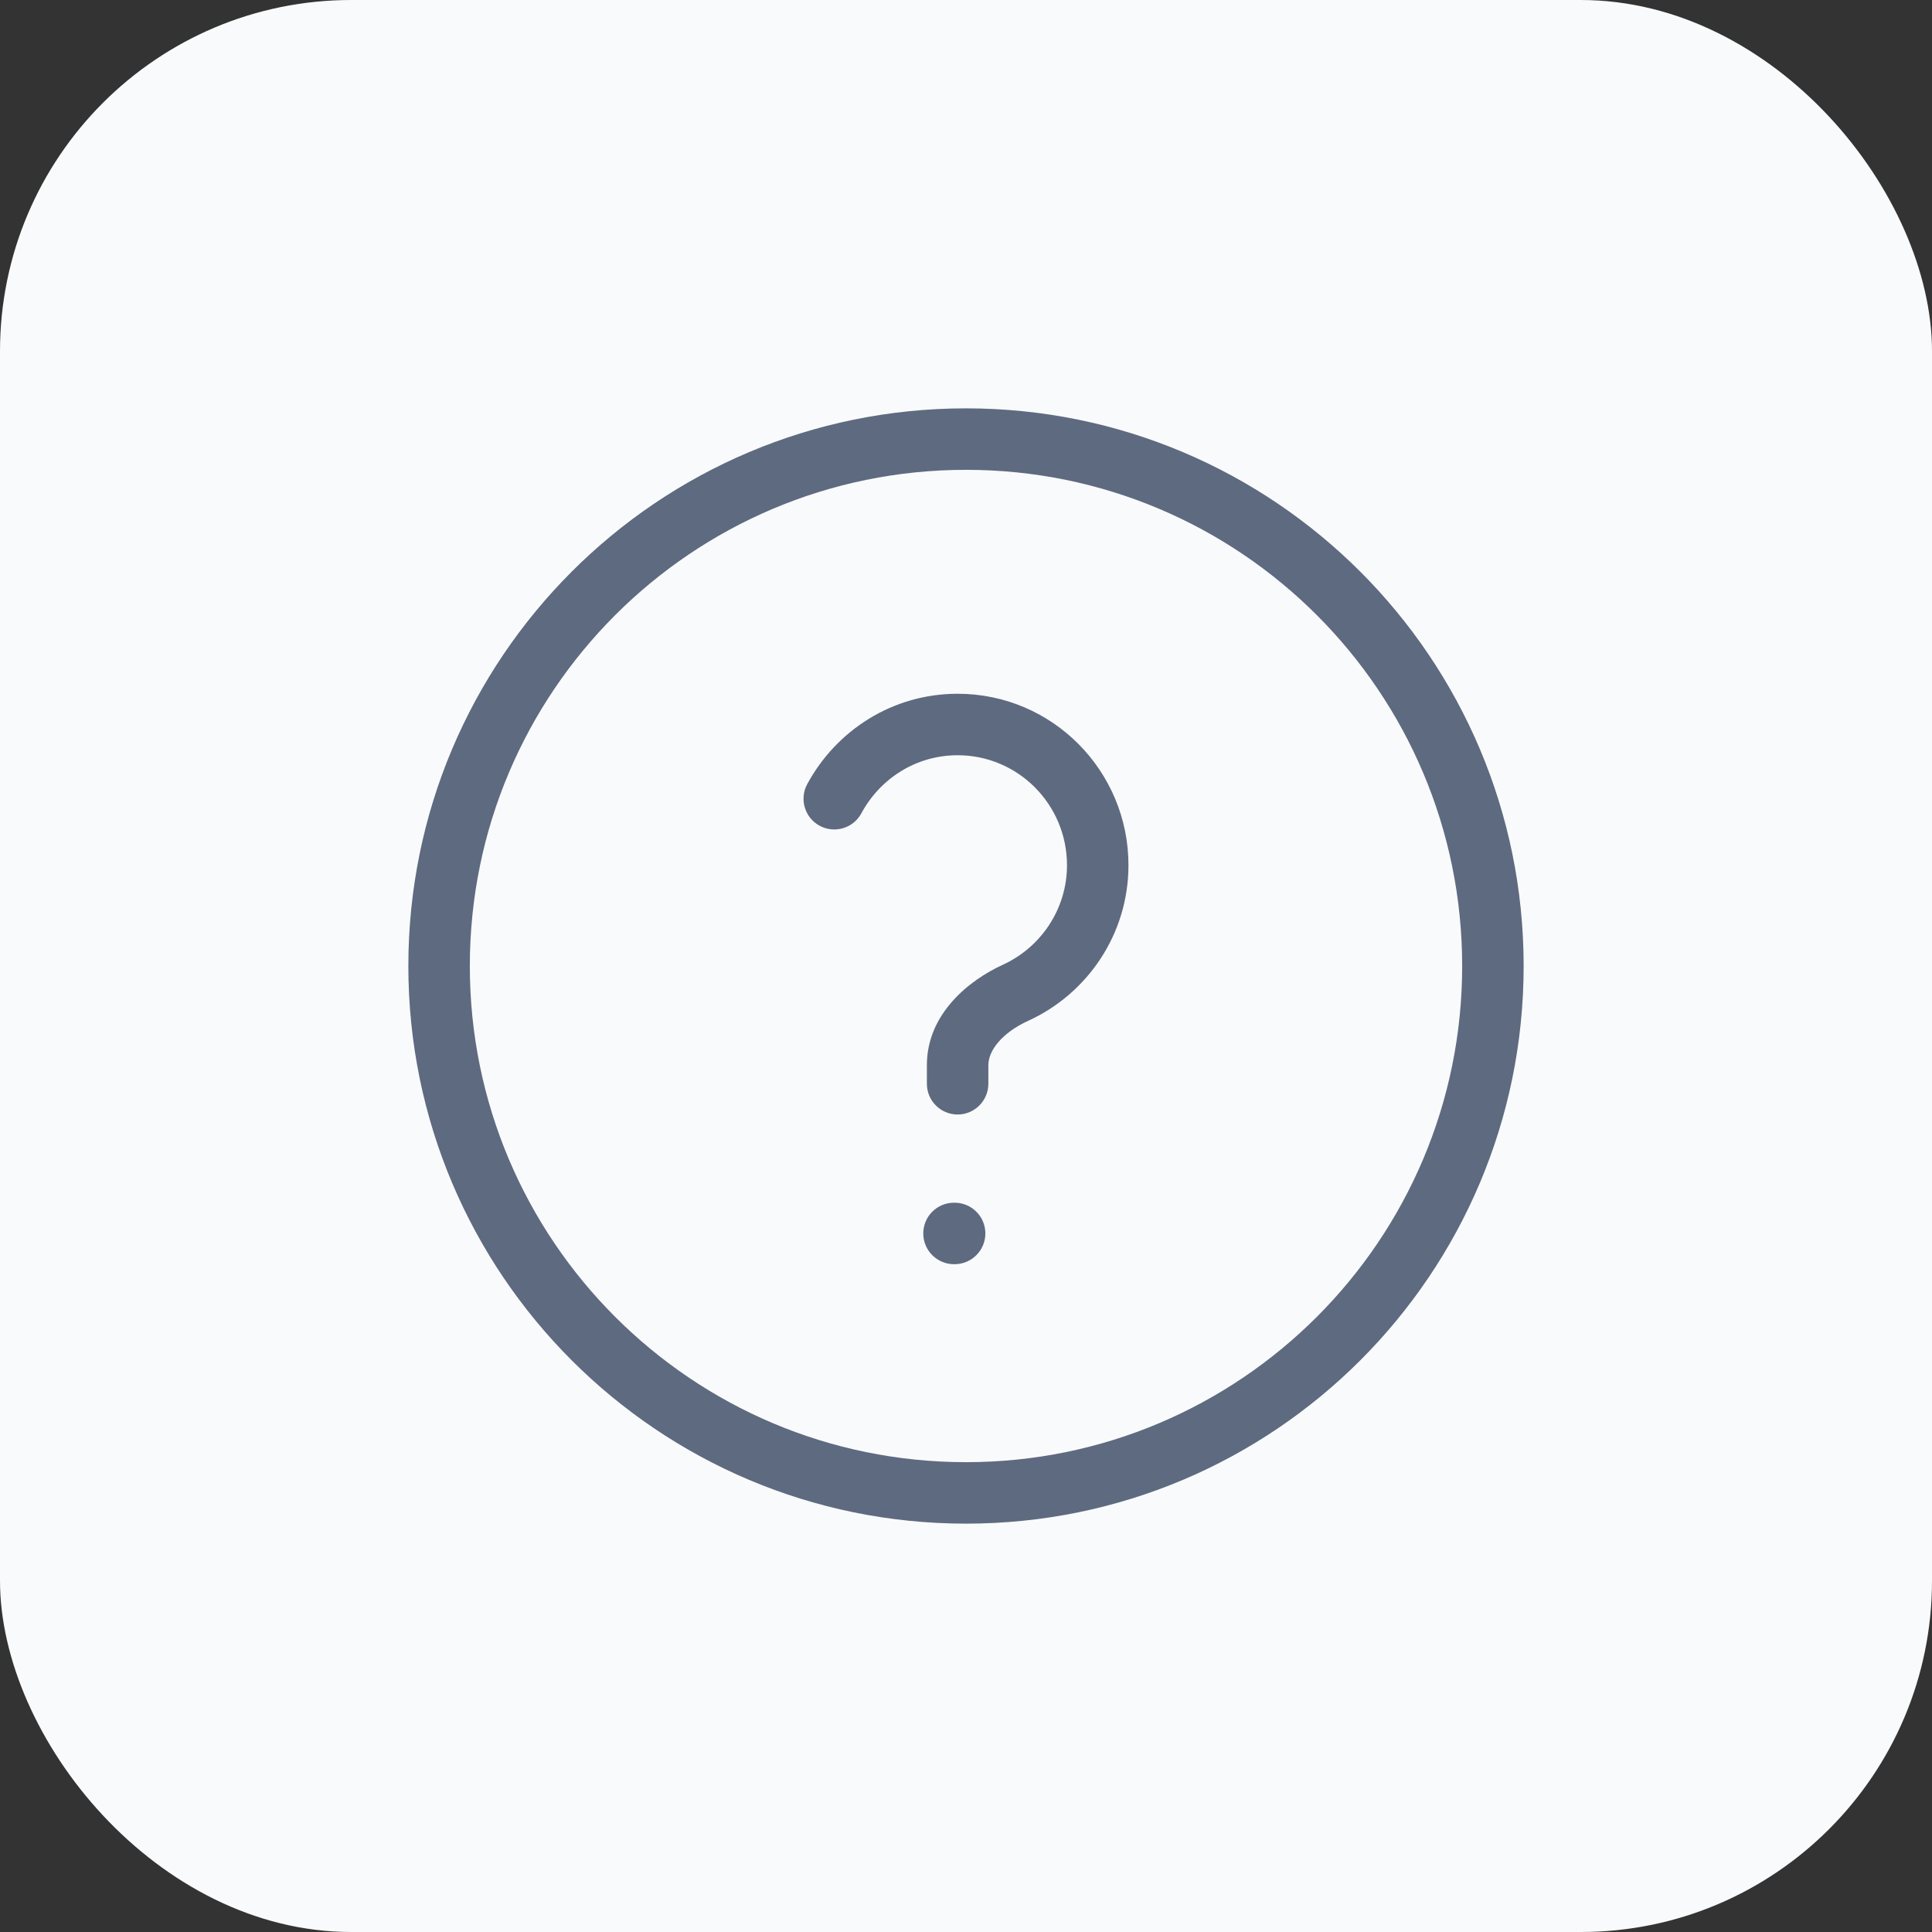
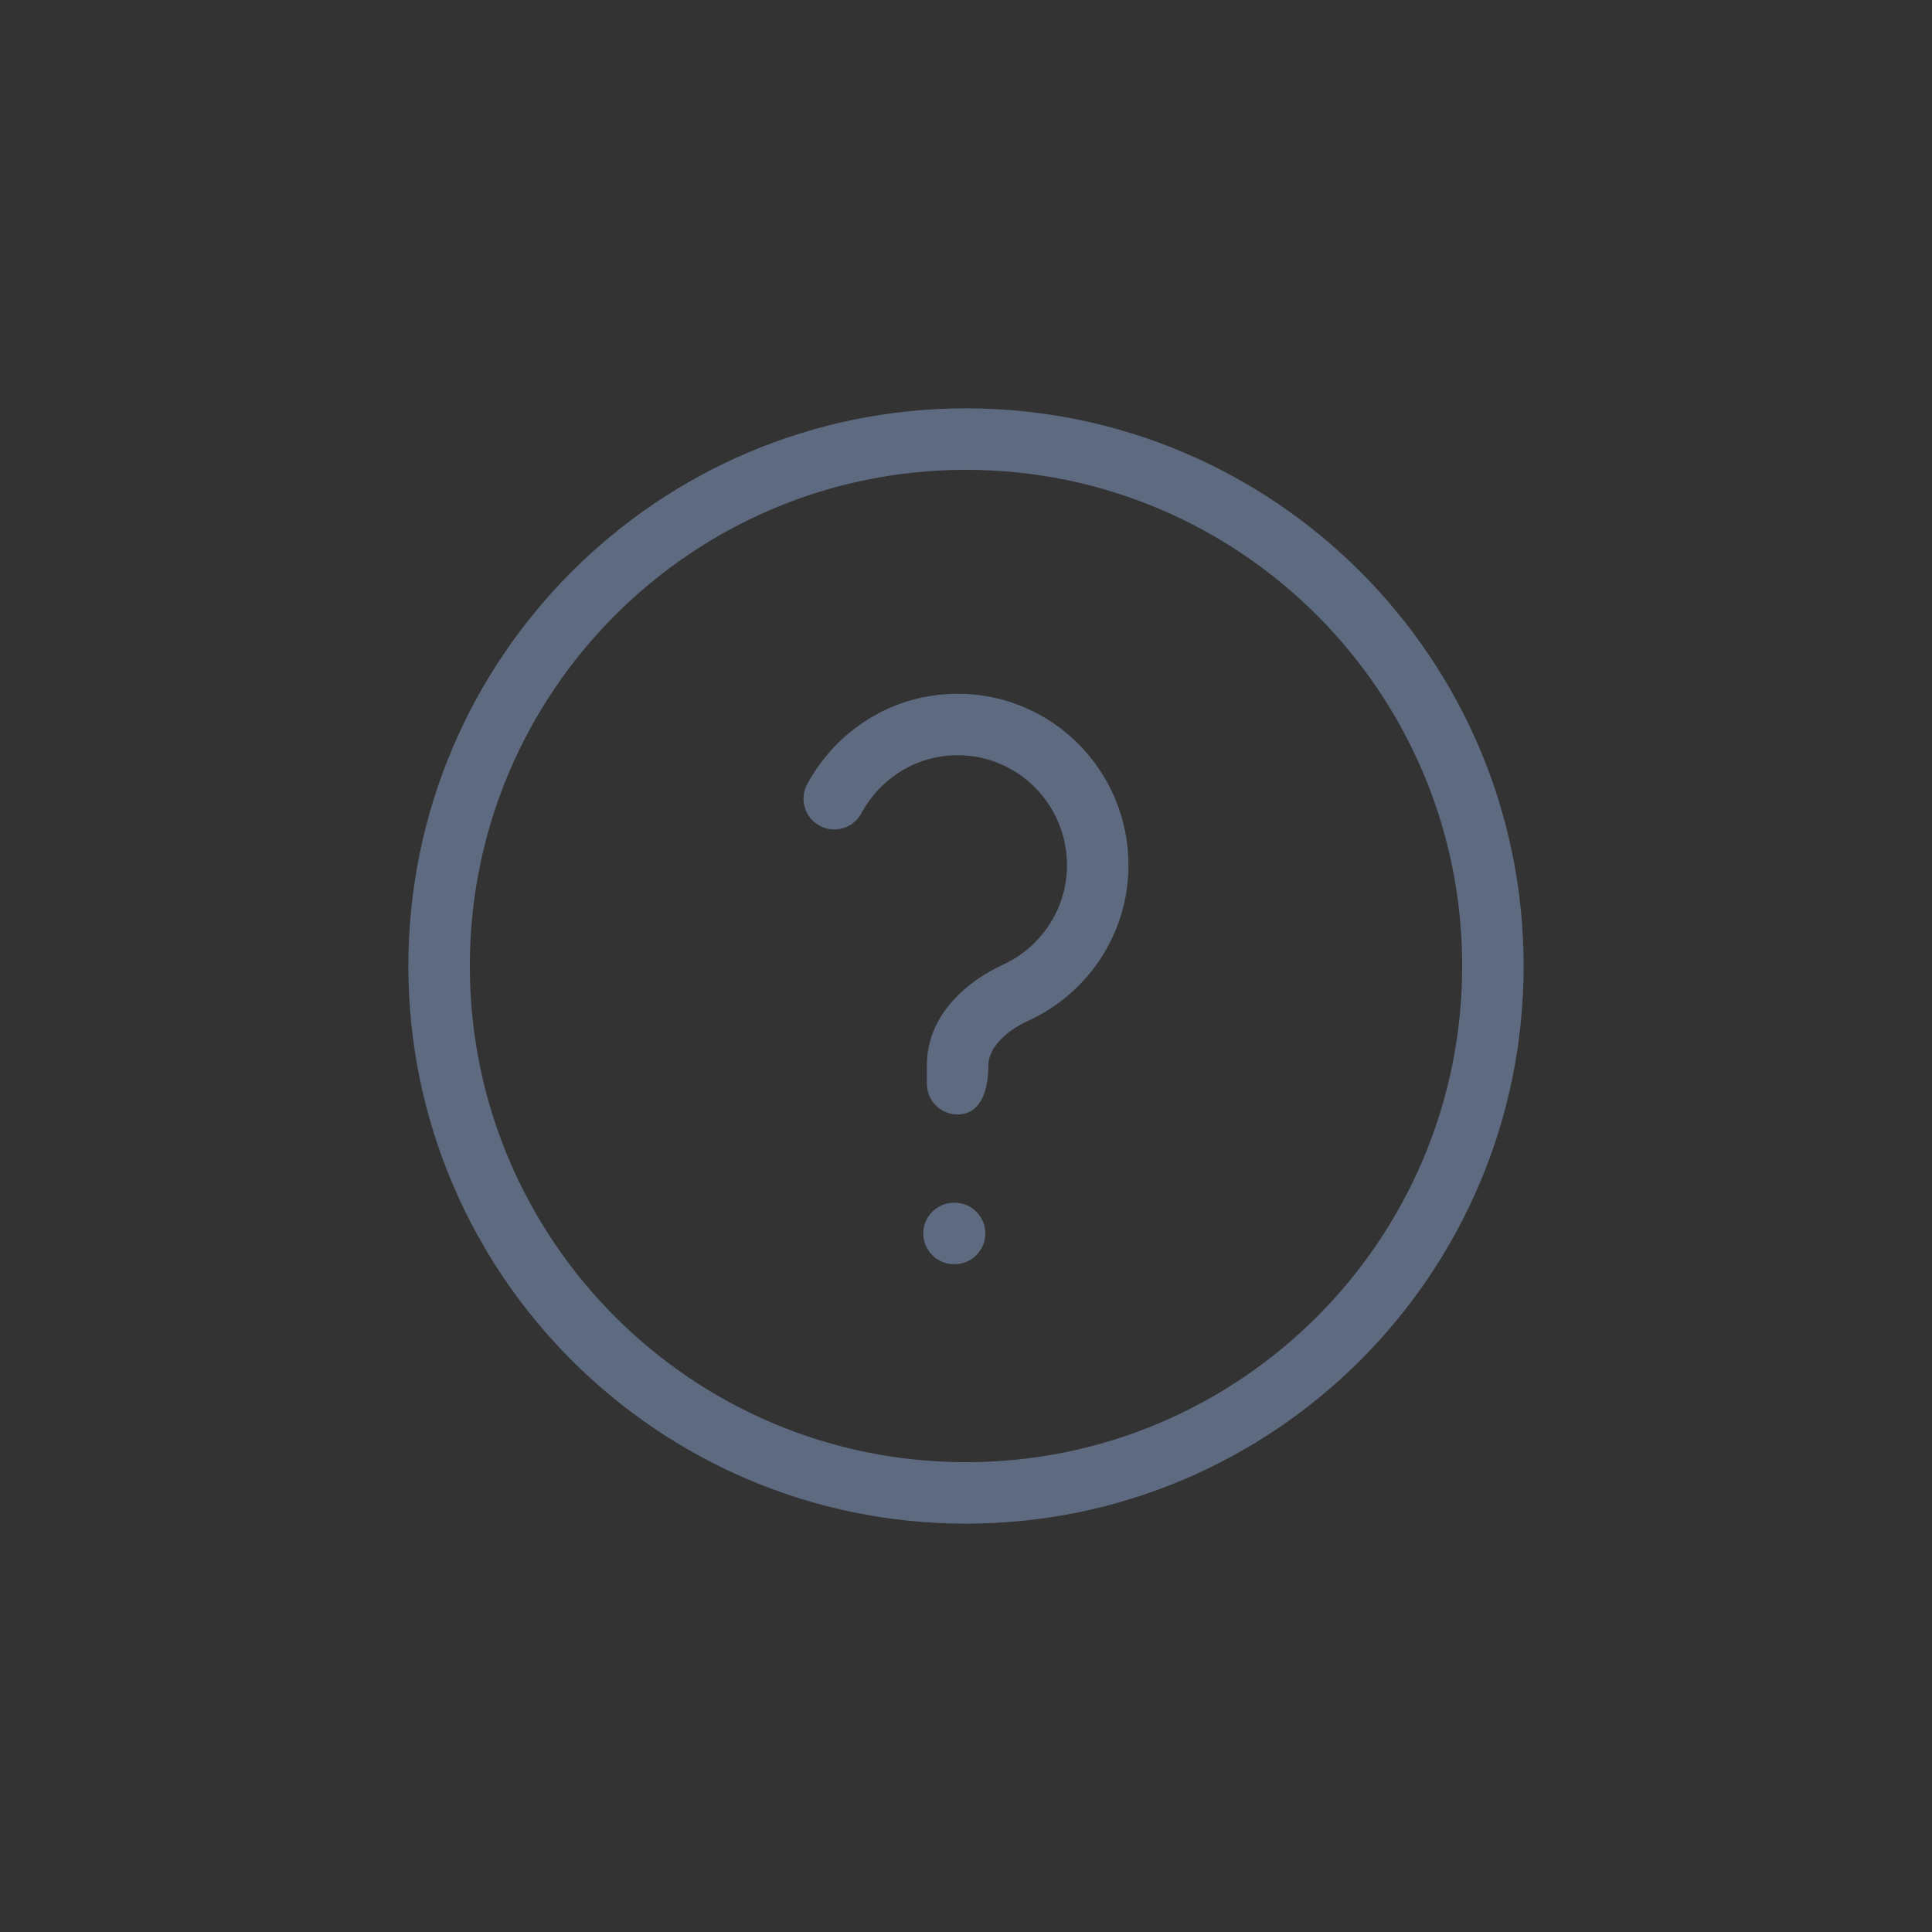
<svg xmlns="http://www.w3.org/2000/svg" width="44" height="44" viewBox="0 0 44 44" fill="none">
  <rect x="0" y="0" width="44" height="44" fill="#333333" stroke="none" />
-   <rect width="44" height="44" rx="8" fill="#F9FAFB" />
-   <path fill-rule="evenodd" clip-rule="evenodd" d="M22 10.7C15.759 10.7 10.7 15.759 10.7 22C10.7 28.241 15.759 33.3 22 33.3C28.241 33.3 33.3 28.241 33.3 22C33.3 15.759 28.241 10.7 22 10.7ZM9.3 22C9.3 14.986 14.986 9.3 22 9.3C29.014 9.3 34.7 14.986 34.7 22C34.7 29.014 29.014 34.7 22 34.7C14.986 34.7 9.3 29.014 9.3 22ZM18.384 17.858C19.045 16.636 20.323 15.8 21.809 15.8C23.974 15.8 25.7 17.564 25.7 19.704C25.7 21.277 24.763 22.631 23.423 23.245C22.82 23.52 22.509 23.925 22.509 24.259V24.682C22.509 25.068 22.195 25.382 21.809 25.382C21.422 25.382 21.109 25.068 21.109 24.682V24.259C21.109 23.086 22.073 22.322 22.84 21.971C23.702 21.577 24.3 20.707 24.3 19.704C24.3 18.326 23.189 17.2 21.809 17.2C20.867 17.2 20.046 17.727 19.616 18.524C19.432 18.864 19.007 18.99 18.667 18.806C18.327 18.623 18.2 18.198 18.384 17.858ZM21.027 28.091C21.027 27.704 21.34 27.391 21.727 27.391H21.741C22.127 27.391 22.441 27.704 22.441 28.091C22.441 28.477 22.127 28.791 21.741 28.791H21.727C21.34 28.791 21.027 28.477 21.027 28.091Z" fill="#5E6A80" />
+   <path fill-rule="evenodd" clip-rule="evenodd" d="M22 10.7C15.759 10.7 10.7 15.759 10.7 22C10.7 28.241 15.759 33.3 22 33.3C28.241 33.3 33.3 28.241 33.3 22C33.3 15.759 28.241 10.7 22 10.7ZM9.3 22C9.3 14.986 14.986 9.3 22 9.3C29.014 9.3 34.7 14.986 34.7 22C34.7 29.014 29.014 34.7 22 34.7C14.986 34.7 9.3 29.014 9.3 22ZM18.384 17.858C19.045 16.636 20.323 15.8 21.809 15.8C23.974 15.8 25.7 17.564 25.7 19.704C25.7 21.277 24.763 22.631 23.423 23.245C22.82 23.52 22.509 23.925 22.509 24.259C22.509 25.068 22.195 25.382 21.809 25.382C21.422 25.382 21.109 25.068 21.109 24.682V24.259C21.109 23.086 22.073 22.322 22.84 21.971C23.702 21.577 24.3 20.707 24.3 19.704C24.3 18.326 23.189 17.2 21.809 17.2C20.867 17.2 20.046 17.727 19.616 18.524C19.432 18.864 19.007 18.99 18.667 18.806C18.327 18.623 18.2 18.198 18.384 17.858ZM21.027 28.091C21.027 27.704 21.34 27.391 21.727 27.391H21.741C22.127 27.391 22.441 27.704 22.441 28.091C22.441 28.477 22.127 28.791 21.741 28.791H21.727C21.34 28.791 21.027 28.477 21.027 28.091Z" fill="#5E6A80" />
</svg>